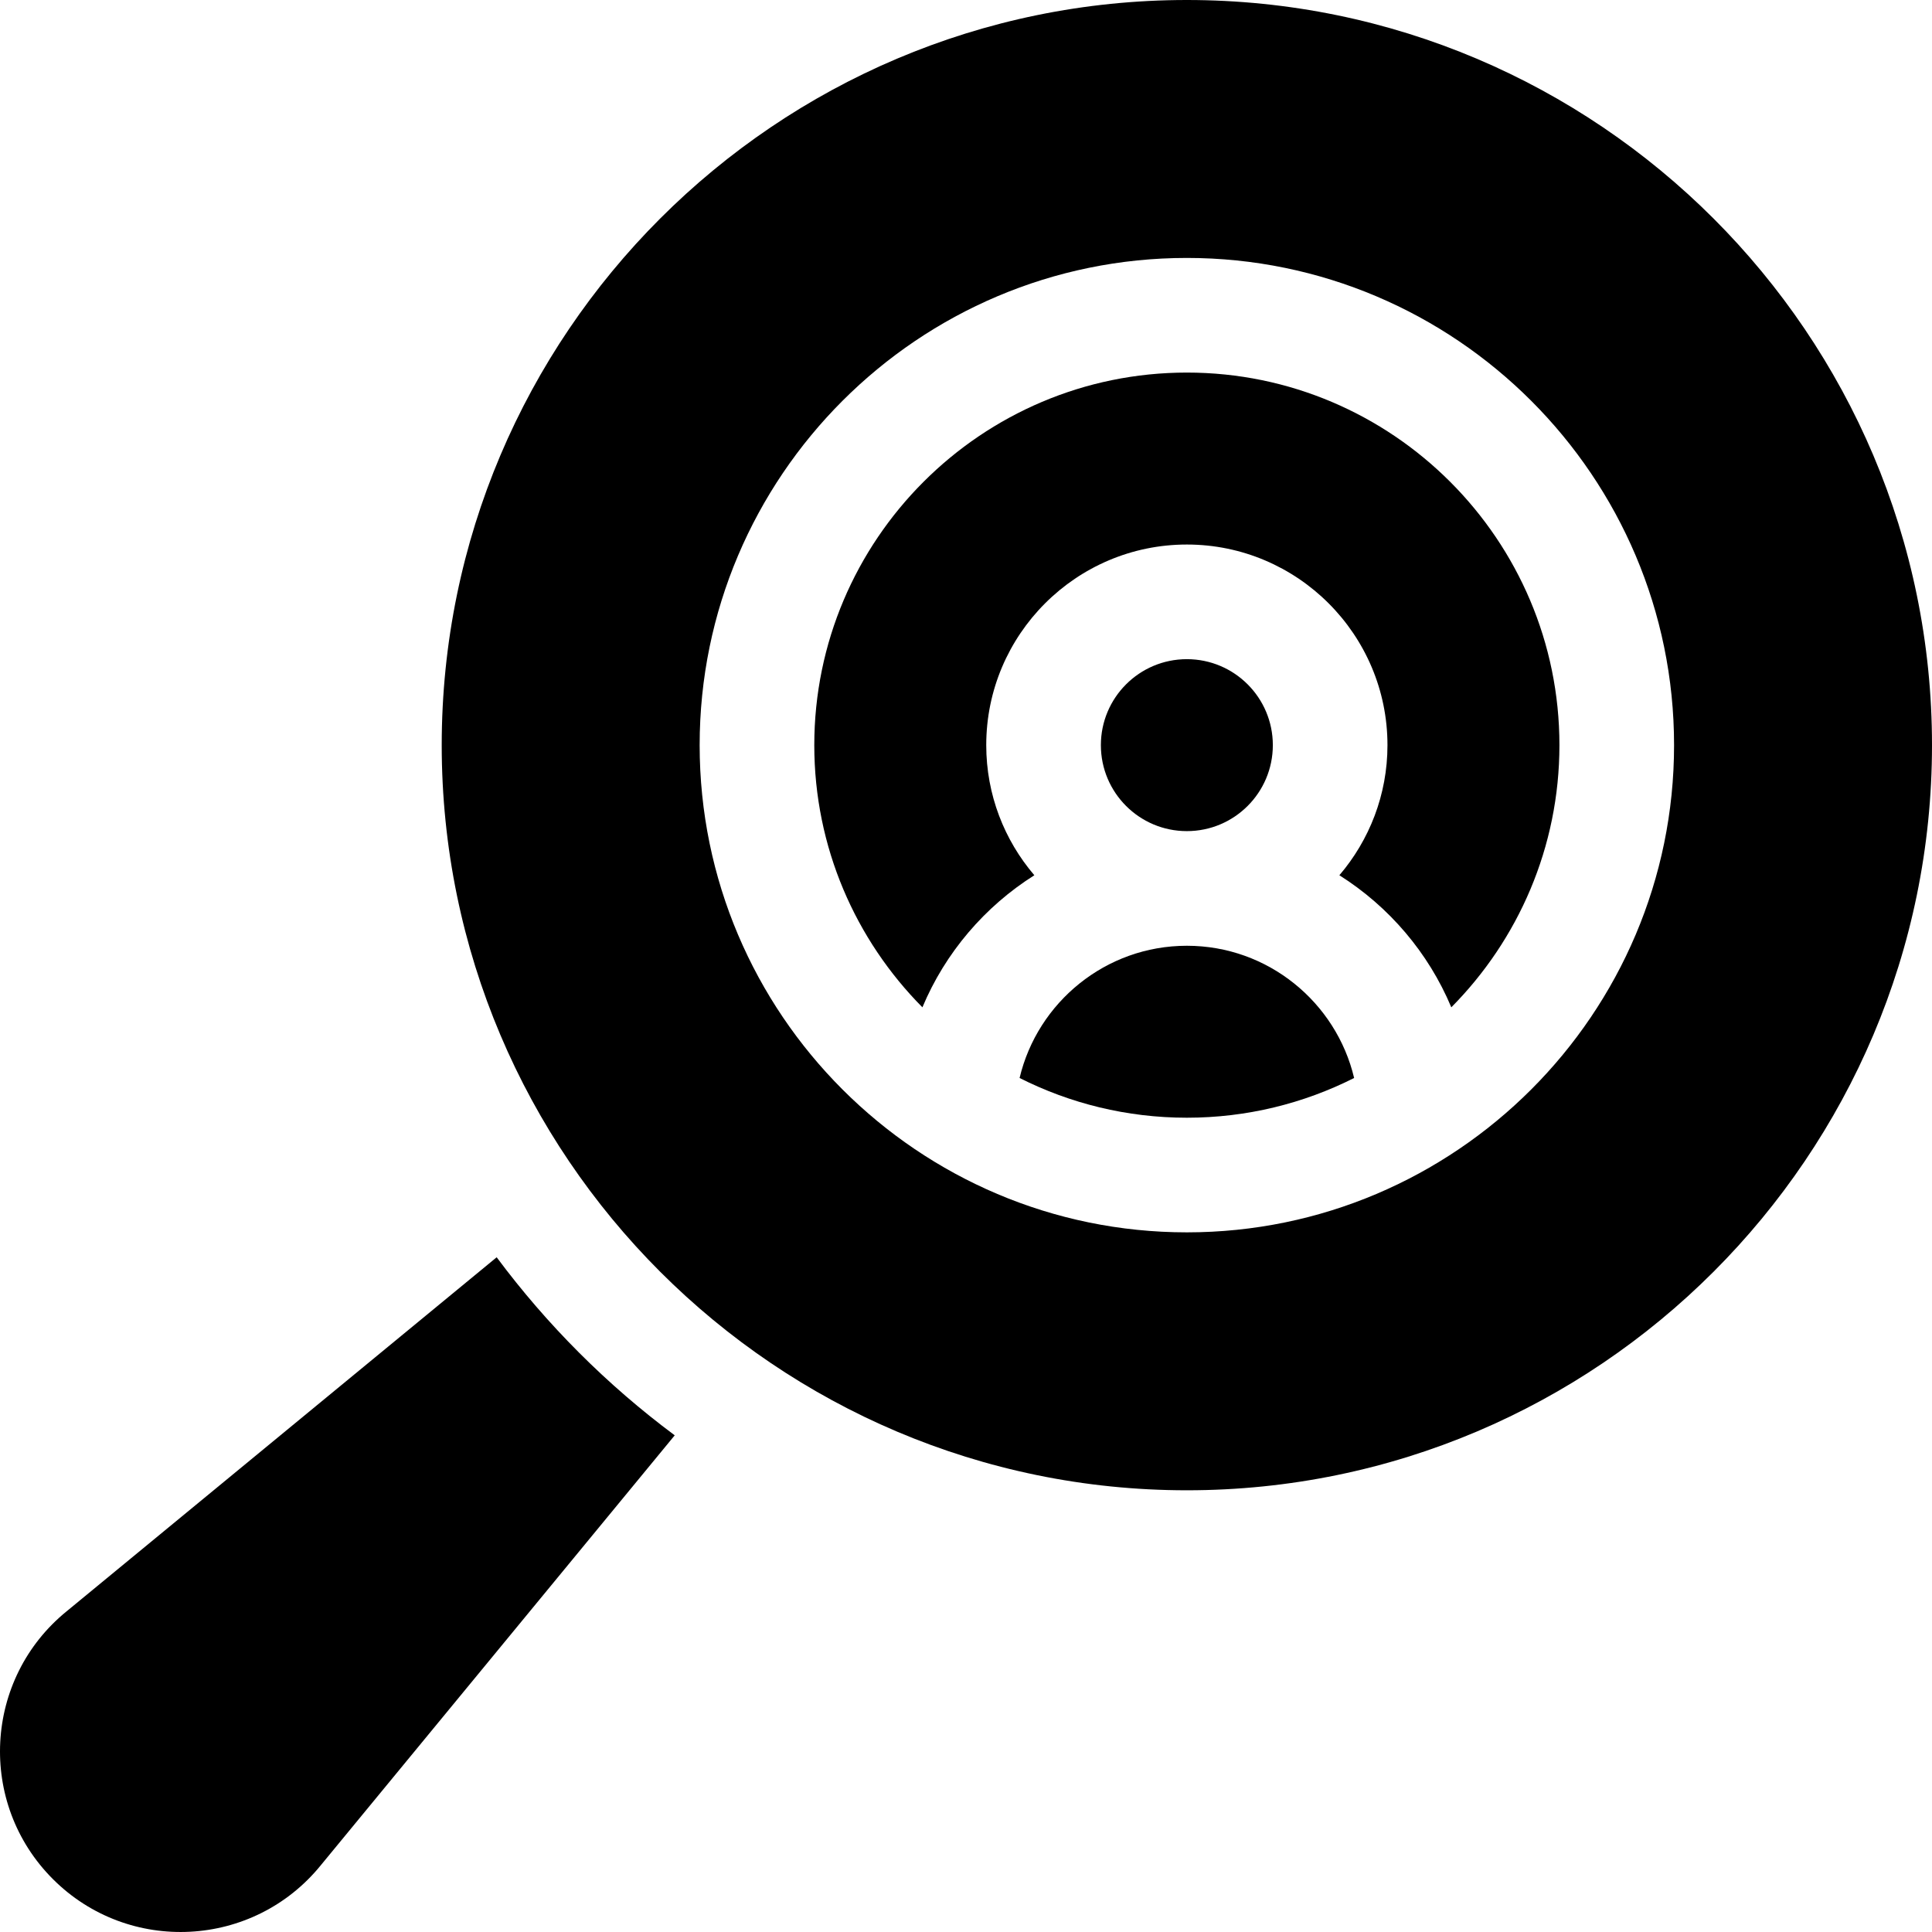
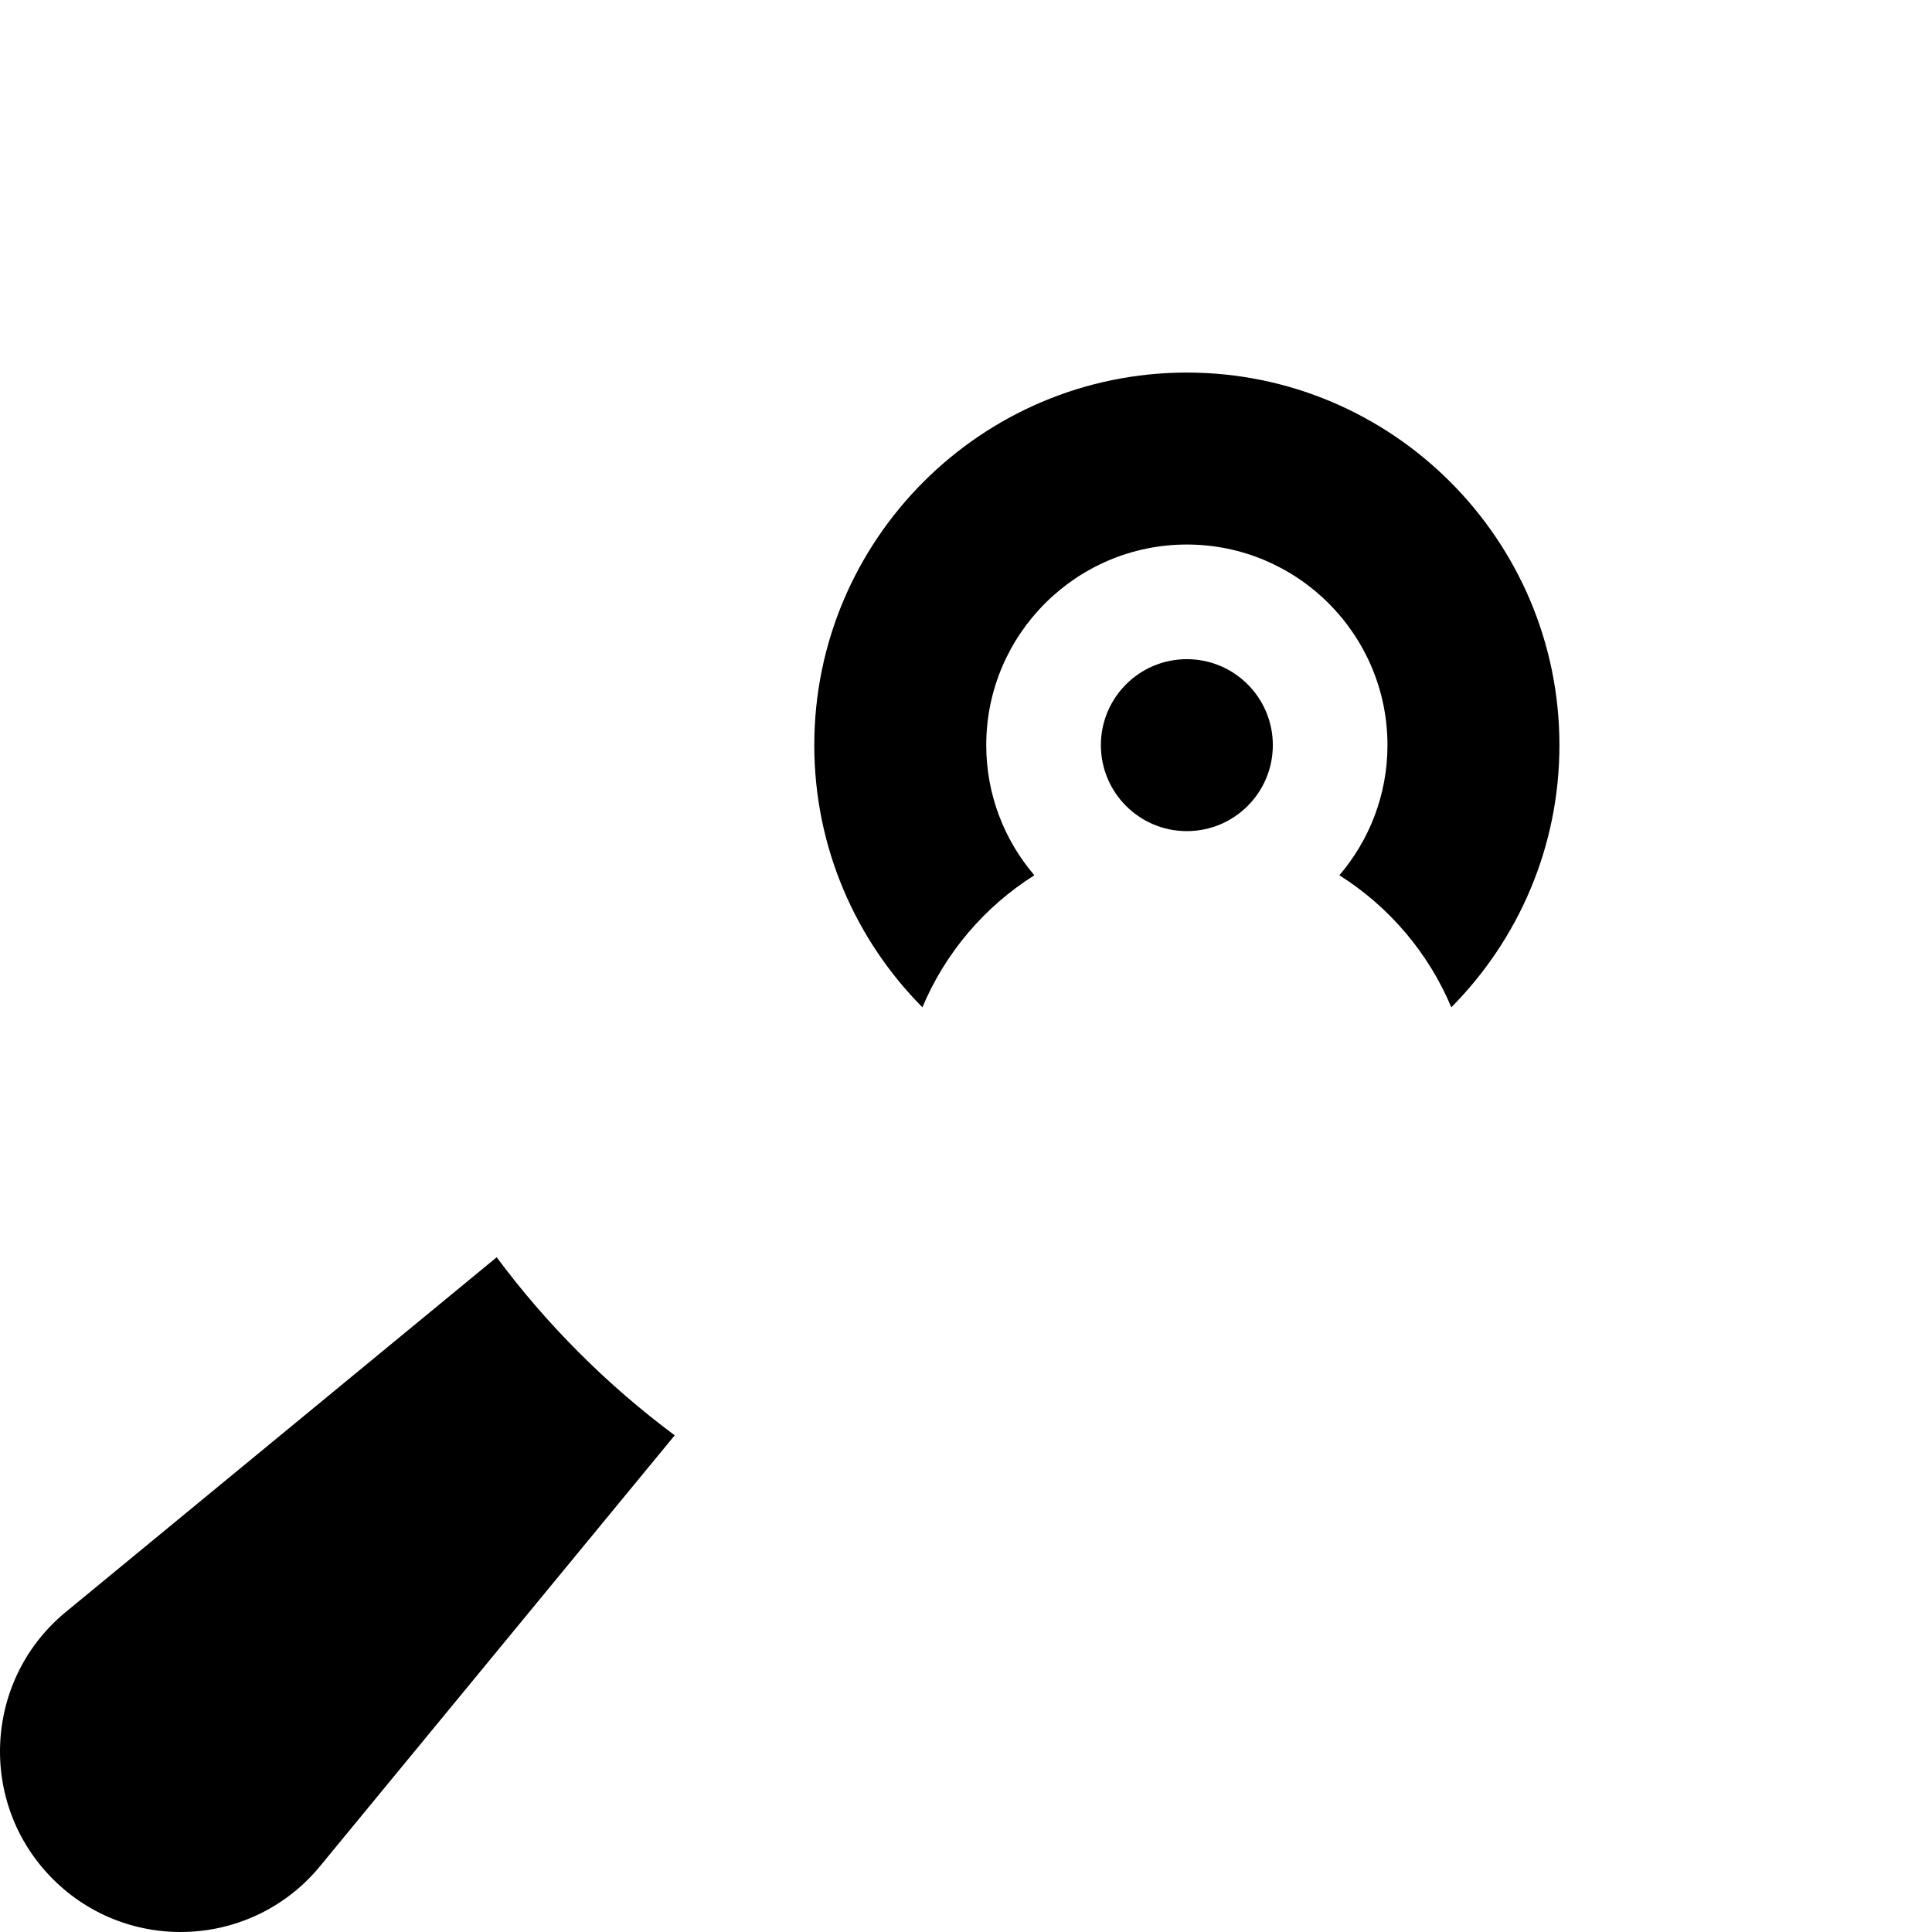
<svg xmlns="http://www.w3.org/2000/svg" id="Layer_1" enable-background="new 0 0 505.594 505.594" height="512" viewBox="0 0 505.594 505.594" width="512">
  <g id="XMLID_776_">
    <path id="XMLID_854_" d="m129.977 329.021-112.45 92.573c-21.811 17.655-23.524 50.314-3.683 70.156 19.842 19.842 52.5 18.128 70.156-3.682l92.572-112.45c-17.709-13.175-33.422-28.888-46.595-46.597z" />
    <circle id="XMLID_909_" cx="310.594" cy="195" r="22.5" />
-     <path id="XMLID_956_" d="m310.594 247.5c-21.234 0-39.068 14.788-43.774 34.604 13.171 6.646 28.042 10.397 43.774 10.397s30.604-3.751 43.774-10.397c-4.706-19.816-22.54-34.604-43.774-34.604z" />
-     <path id="XMLID_969_" d="m310.594 0c-107.523 0-195 87.477-195 195s87.476 195 195 195 195-87.477 195-195-87.477-195-195-195zm0 322.5c-70.304 0-127.5-57.196-127.5-127.5s57.196-127.5 127.5-127.5 127.5 57.196 127.5 127.5-57.196 127.5-127.5 127.5z" />
    <path id="XMLID_970_" d="m310.594 97.5c-53.762 0-97.5 43.738-97.5 97.5 0 26.729 10.814 50.979 28.295 68.609 5.995-14.307 16.308-26.363 29.292-34.56-7.839-9.175-12.587-21.064-12.587-34.049 0-28.949 23.551-52.5 52.5-52.5s52.5 23.551 52.5 52.5c0 12.984-4.748 24.874-12.587 34.049 12.984 8.197 23.297 20.253 29.292 34.56 17.48-17.63 28.295-41.879 28.295-68.609 0-53.762-43.738-97.5-97.5-97.5z" />
  </g>
</svg>